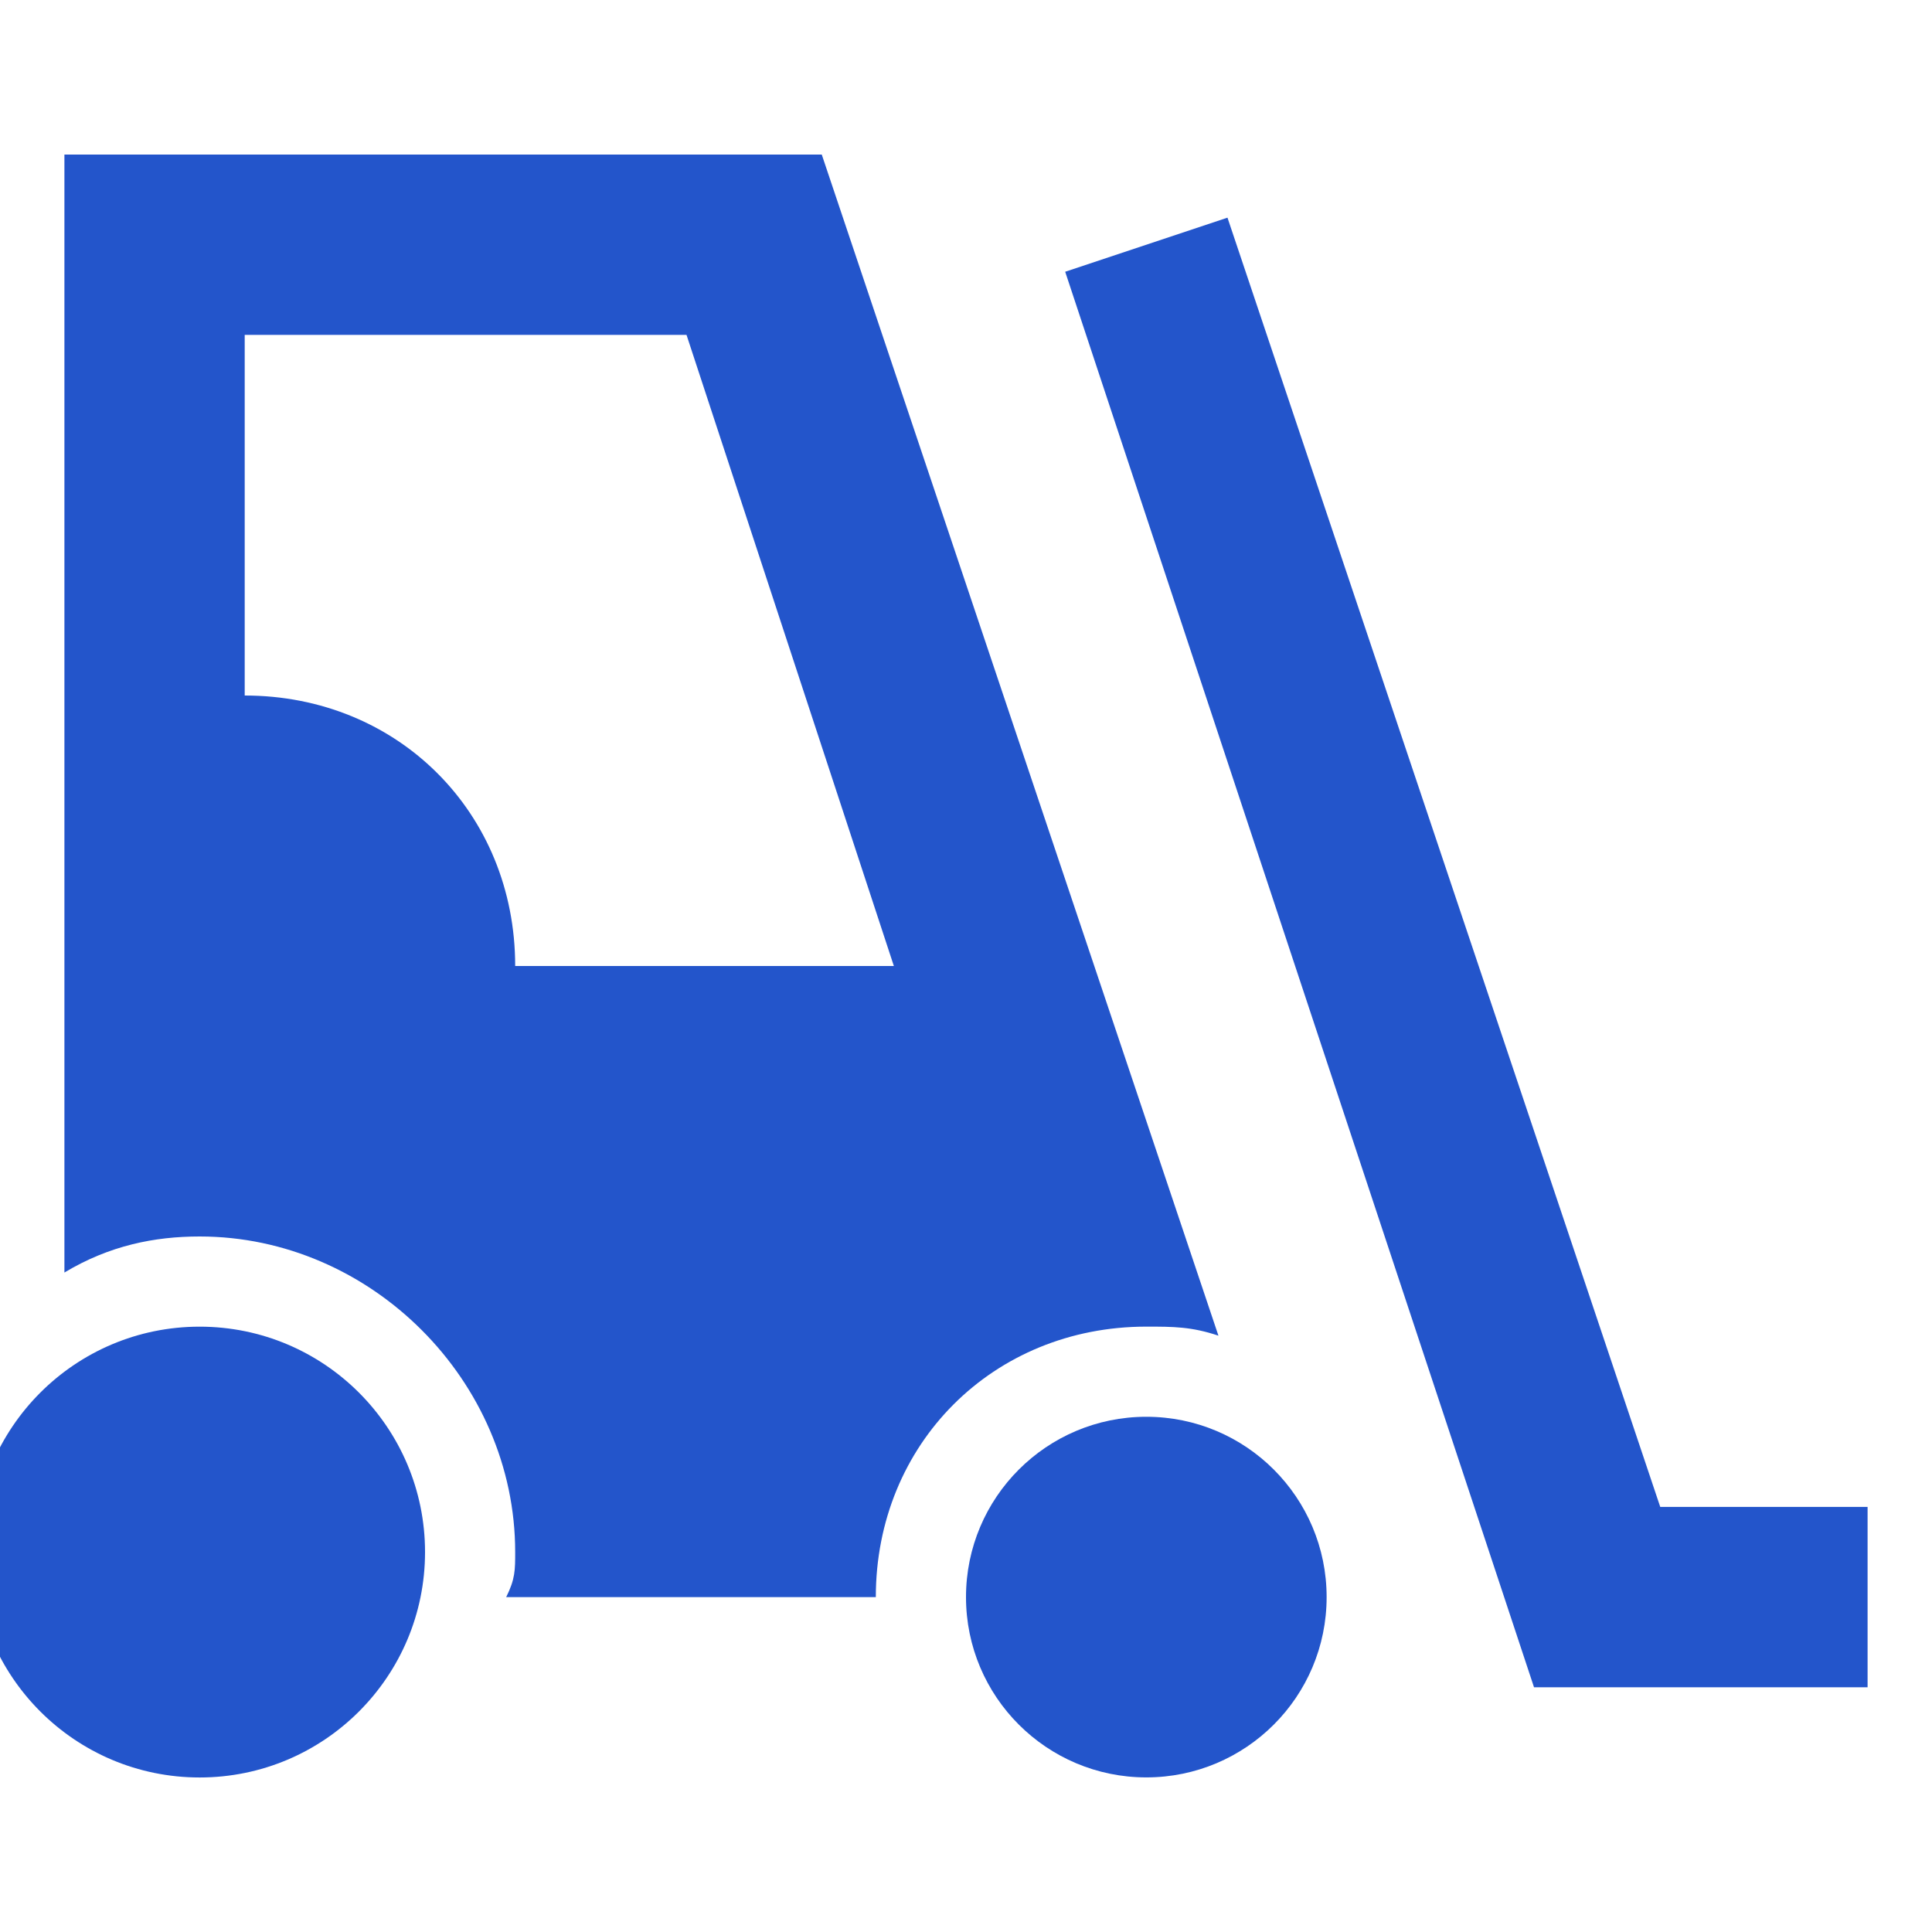
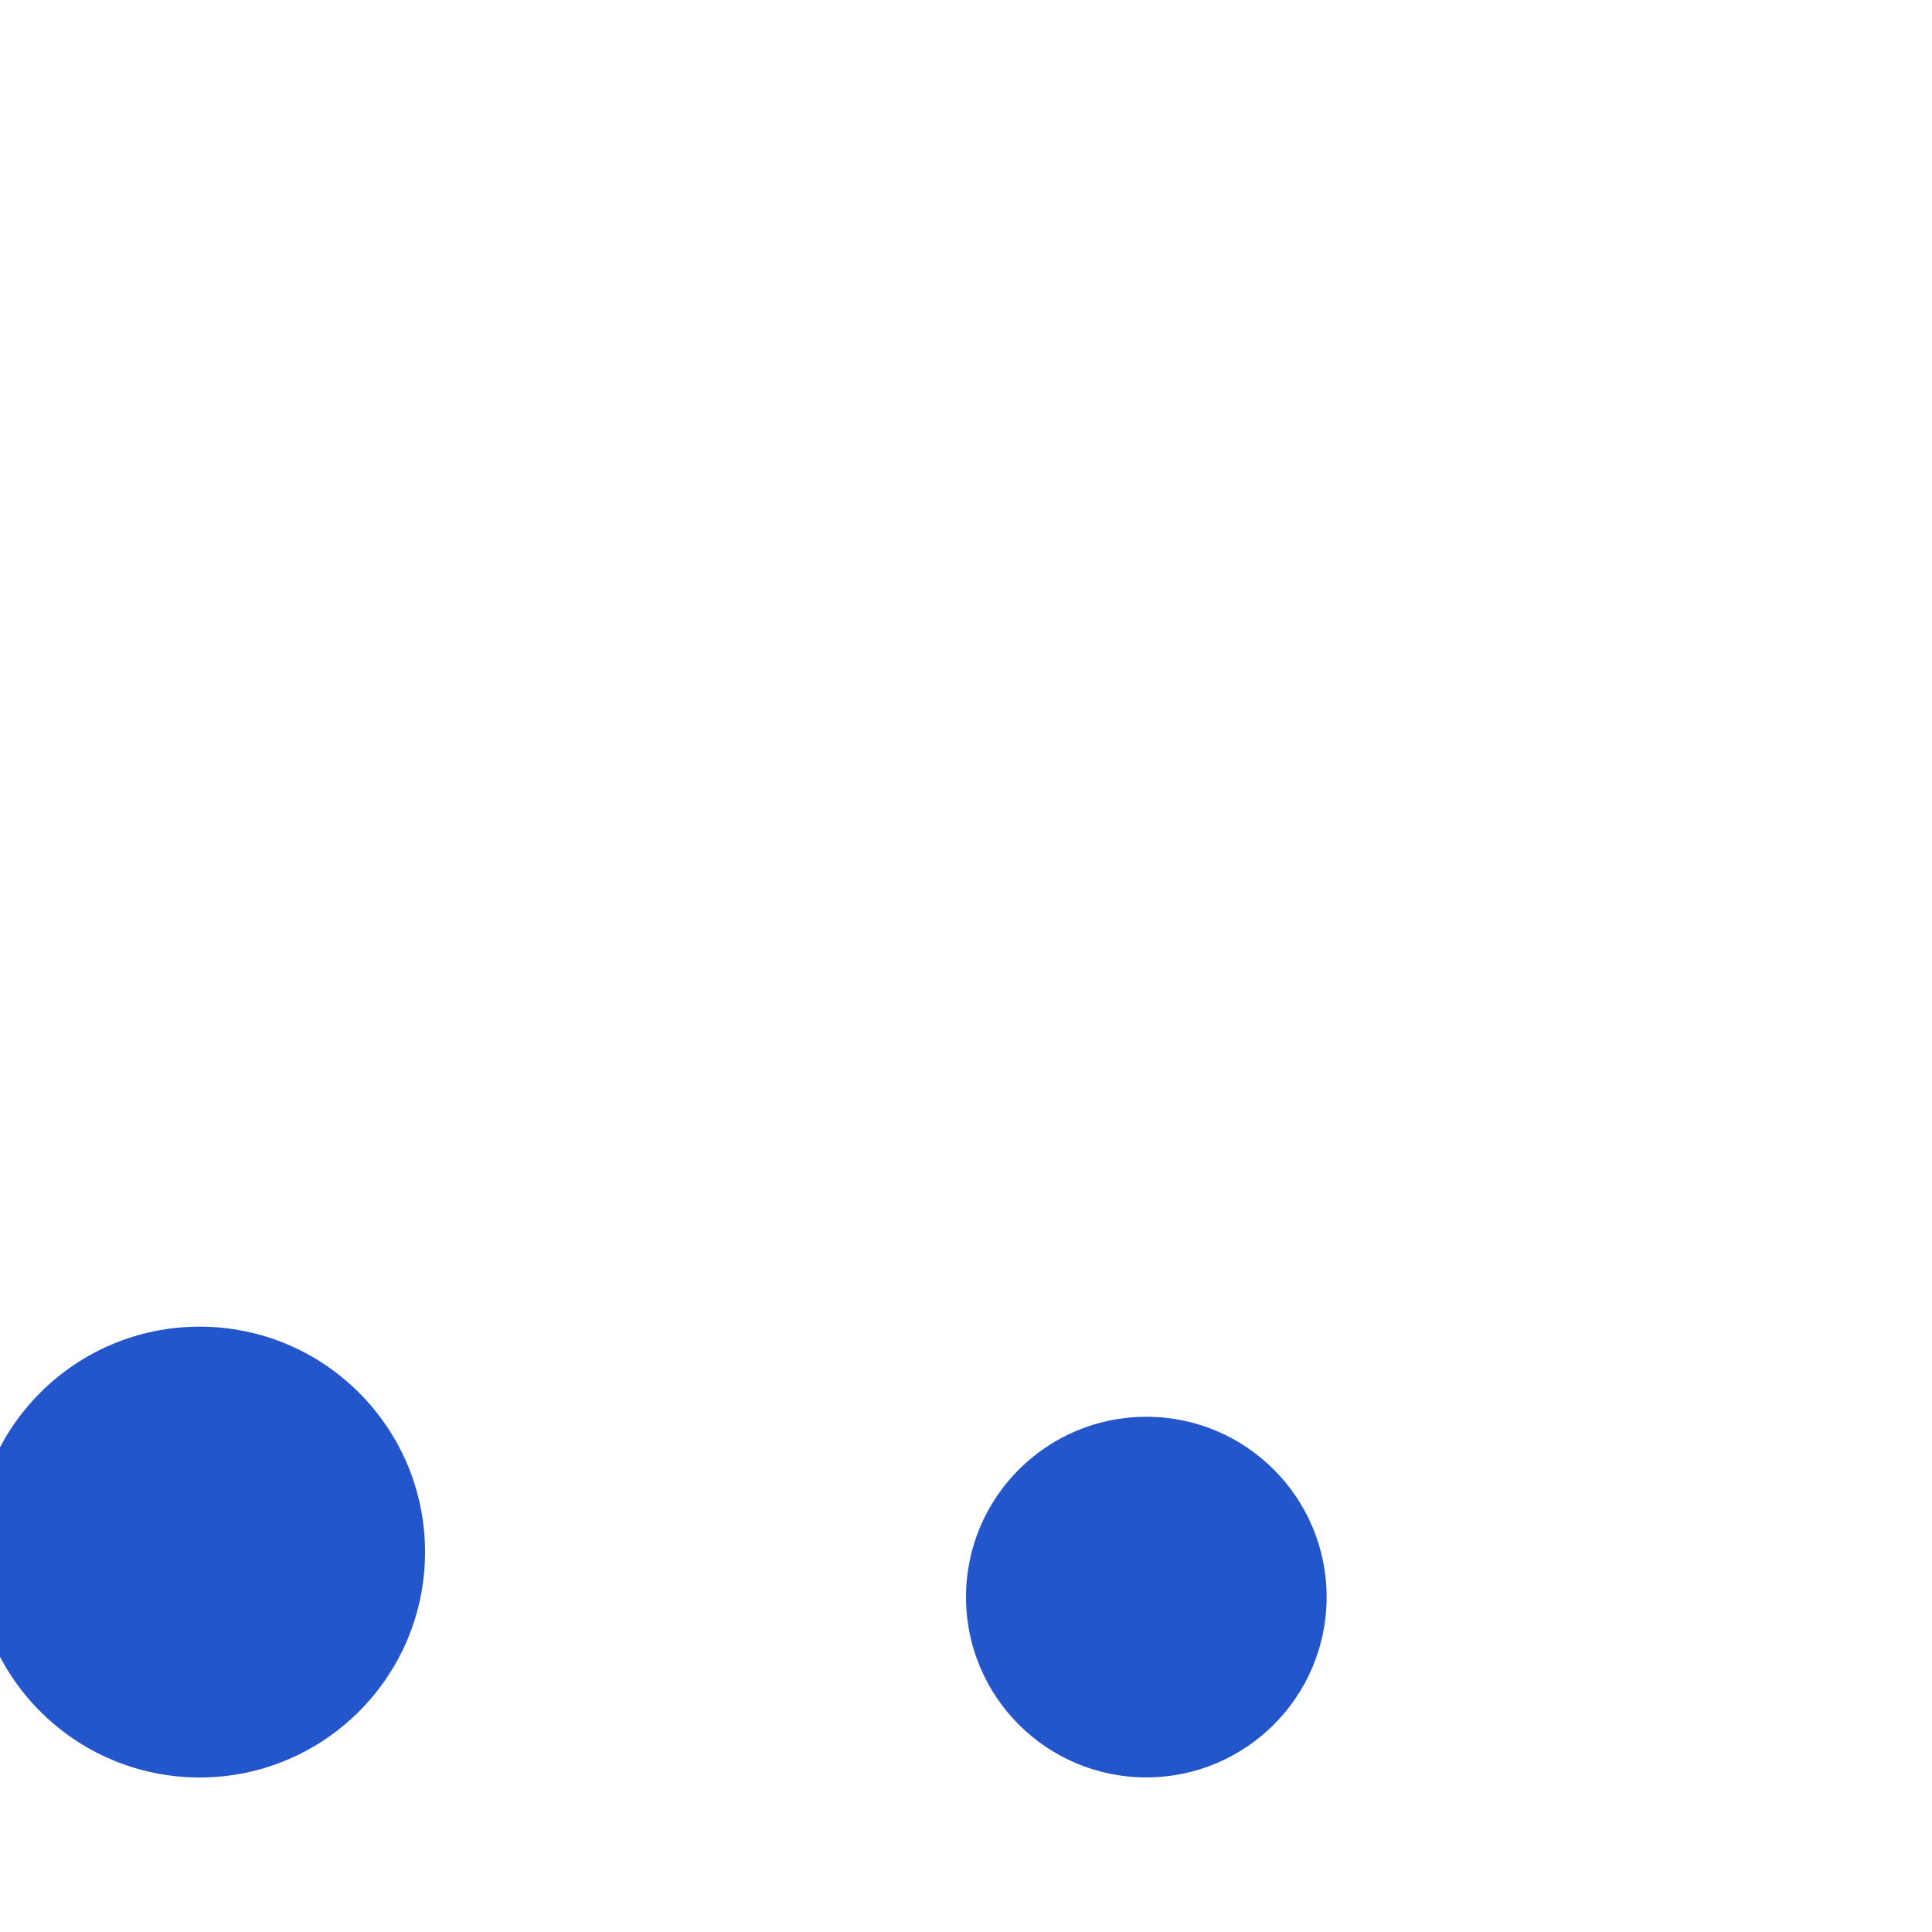
<svg xmlns="http://www.w3.org/2000/svg" width="50" height="50" viewBox="0 0 50 50" fill="none">
  <g clip-path="url(#clip0_1565_5088)">
    <path d="M5.167 46.001C8.388 46.001 11 43.389 11 40.167C11 36.946 8.388 34.334 5.167 34.334C1.945 34.334 -0.667 36.946 -0.667 40.167C-0.667 43.389 1.945 46.001 5.167 46.001Z" fill="#2355CB" />
    <path d="M29.666 45.999C32.244 45.999 34.333 43.91 34.333 41.333C34.333 38.755 32.244 36.666 29.666 36.666C27.089 36.666 25 38.755 25 41.333C25 43.91 27.089 45.999 29.666 45.999Z" fill="#2355CB" />
-     <path d="M29.666 34.333C30.366 34.333 30.833 34.333 31.533 34.567L21.267 4H1.667V32.933C2.833 32.233 4 32 5.167 32C9.6 32 13.333 35.733 13.333 40.167C13.333 40.633 13.333 40.867 13.1 41.333H22.666C22.666 37.367 25.7 34.333 29.666 34.333ZM13.333 25C13.333 21.033 10.3 18 6.333 18V8.667H17.767L23.133 25H13.333Z" fill="#2355CB" />
-     <path d="M48.333 43.666H39.7L27.567 7.033L31.767 5.633L42.967 38.999H48.333V43.666Z" fill="#2355CB" />
  </g>
  <defs>
    <clipPath id="clip0_1565_5088">
      <rect width="50" height="50" fill="white" />
    </clipPath>
  </defs>
</svg>